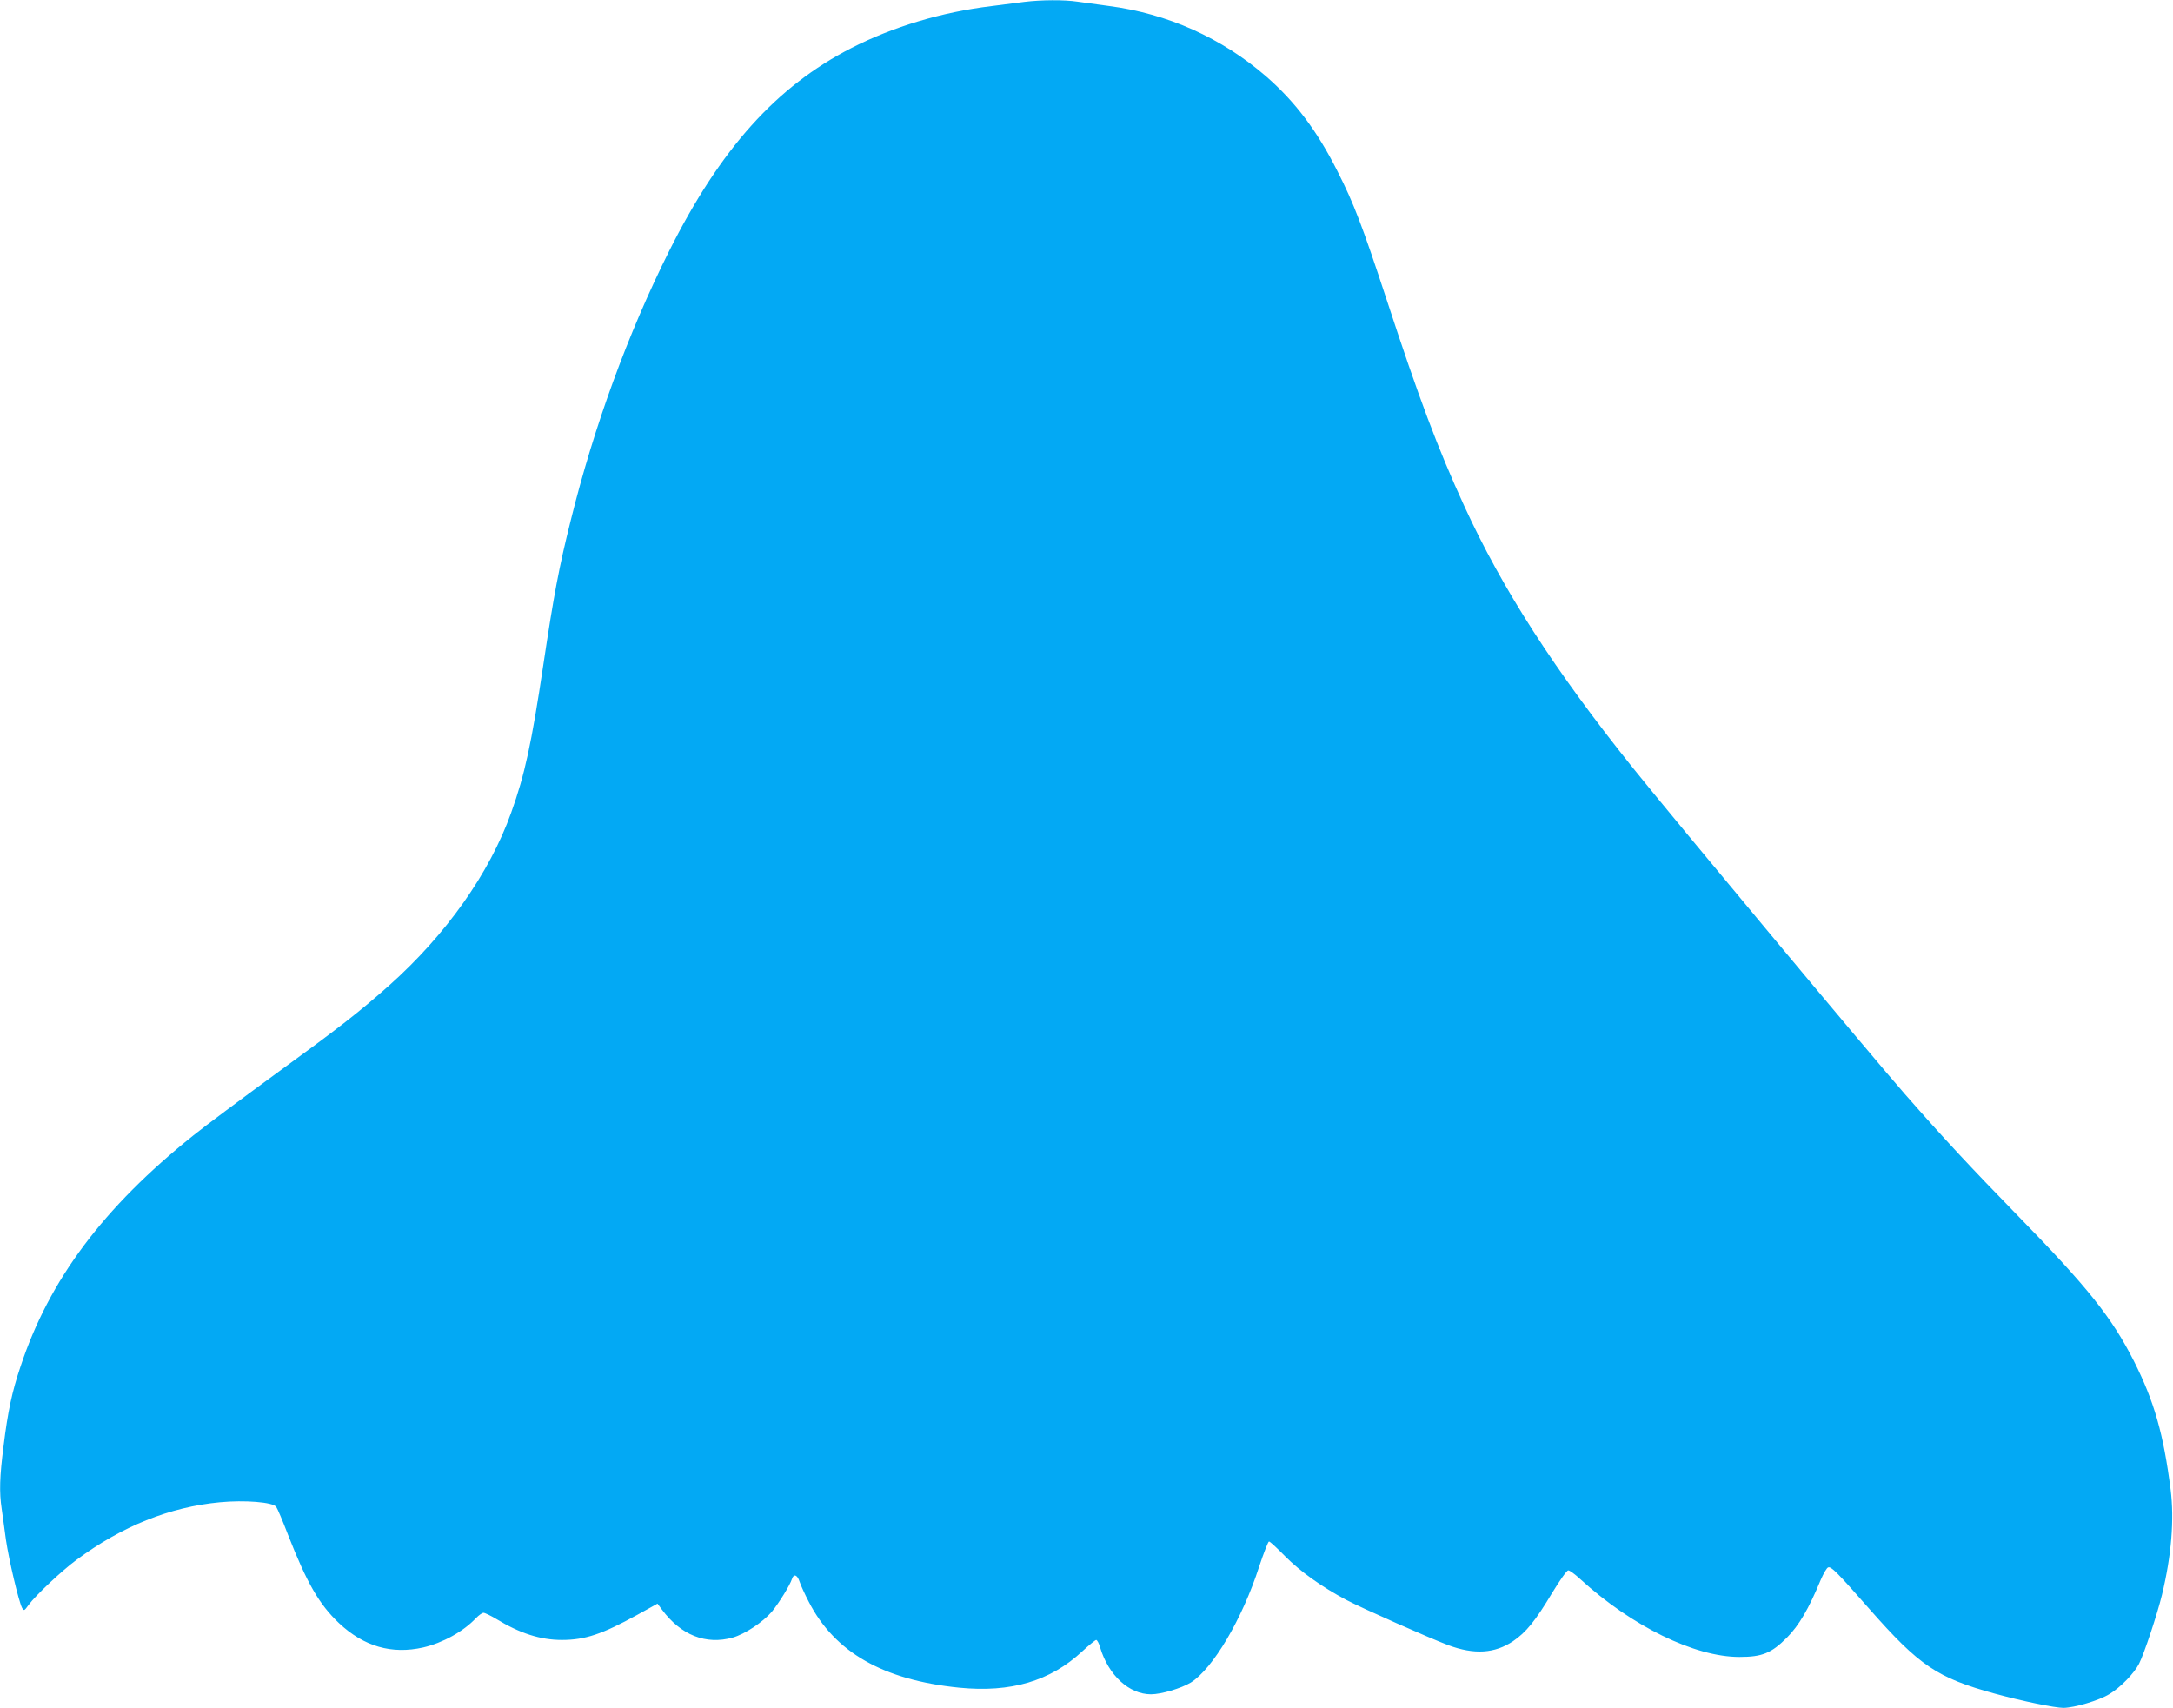
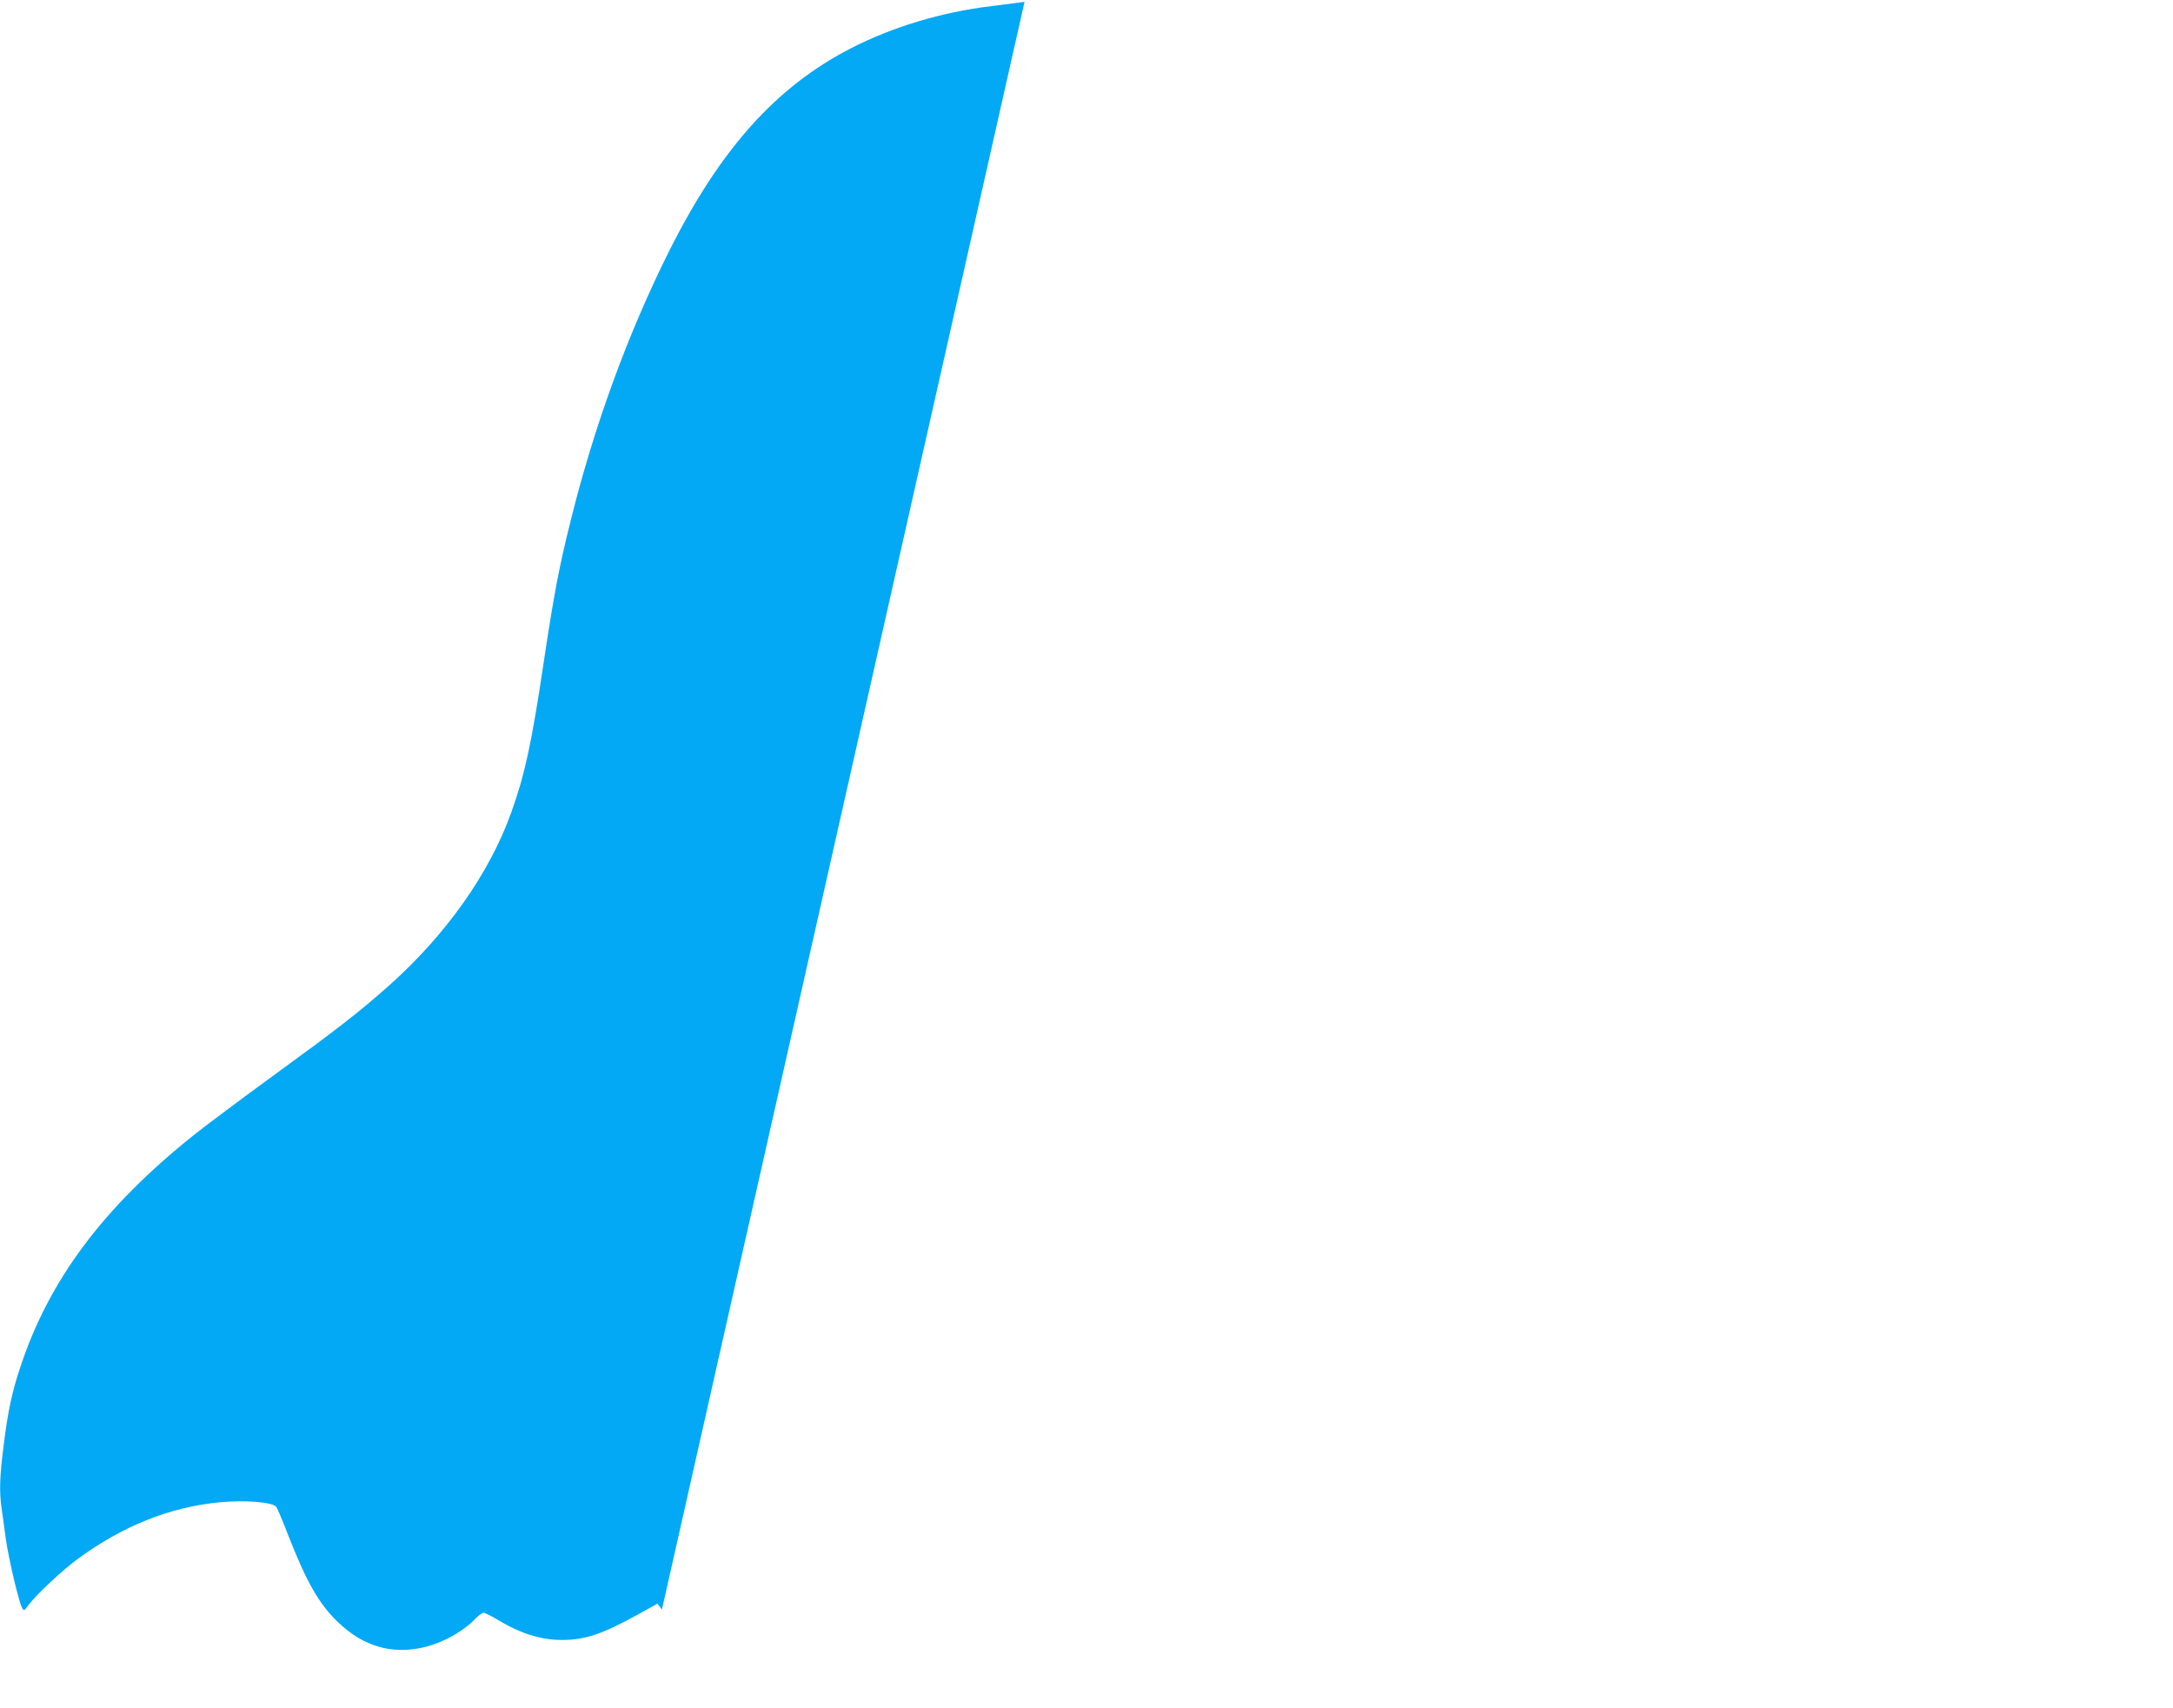
<svg xmlns="http://www.w3.org/2000/svg" version="1.0" width="1280pt" height="1006pt" viewBox="0 0 1280 1006" preserveAspectRatio="xMidYMid meet">
  <g transform="translate(0,1006) scale(0.1,-0.1)" fill="#03a9f4" stroke="none">
-     <path d="M6035 10049 c-38 -5 -126 -16 -195 -25 -292 -35 -581 -122 -825 -247 -443 -227 -772 -594 -1074 -1197 -243 -486 -442 -1032 -579 -1585 -70 -279 -100 -441 -162 -854 -69 -461 -109 -646 -189 -868 -127 -356 -383 -718 -718 -1017 -180 -160 -308 -259 -682 -531 -189 -138 -401 -296 -472 -353 -529 -423 -849 -850 -1018 -1361 -50 -148 -75 -265 -100 -469 -23 -180 -26 -270 -11 -370 5 -37 17 -119 25 -182 17 -116 75 -363 95 -401 11 -19 13 -18 39 18 41 56 196 202 282 265 267 198 548 311 844 339 146 14 312 1 332 -27 7 -9 38 -82 69 -163 112 -286 184 -411 301 -522 146 -137 310 -185 496 -143 113 26 236 93 311 173 17 17 36 31 44 31 8 0 41 -16 73 -35 141 -86 262 -125 389 -125 136 0 237 34 444 148 l119 66 26 -35 c112 -151 259 -209 417 -165 73 21 178 91 231 153 41 50 106 155 118 192 10 33 32 25 45 -16 7 -21 31 -74 54 -118 153 -298 438 -461 886 -506 304 -30 536 38 725 214 40 37 77 67 82 67 6 0 16 -19 23 -43 49 -165 171 -277 300 -277 60 0 178 35 234 69 130 81 304 375 403 683 27 81 53 148 58 148 6 0 48 -39 94 -86 89 -90 218 -182 361 -258 99 -52 490 -225 602 -267 152 -56 272 -49 381 24 76 52 130 117 231 286 44 72 85 131 94 131 8 0 40 -23 71 -52 303 -277 673 -458 937 -458 134 0 188 22 280 114 72 73 128 169 199 340 16 37 35 70 43 73 18 8 50 -24 245 -246 293 -333 398 -404 737 -497 161 -44 354 -84 405 -84 65 1 208 43 270 81 64 38 146 122 175 179 30 59 108 294 135 406 56 232 73 443 51 619 -42 328 -96 519 -216 757 -130 257 -272 435 -686 859 -274 281 -437 456 -663 714 -189 215 -1377 1640 -1601 1920 -463 577 -771 1056 -995 1545 -156 340 -266 632 -457 1215 -144 438 -194 568 -289 755 -121 241 -251 412 -421 560 -262 227 -581 370 -928 415 -63 9 -145 20 -182 25 -79 12 -215 11 -313 -1z" />
+     <path d="M6035 10049 c-38 -5 -126 -16 -195 -25 -292 -35 -581 -122 -825 -247 -443 -227 -772 -594 -1074 -1197 -243 -486 -442 -1032 -579 -1585 -70 -279 -100 -441 -162 -854 -69 -461 -109 -646 -189 -868 -127 -356 -383 -718 -718 -1017 -180 -160 -308 -259 -682 -531 -189 -138 -401 -296 -472 -353 -529 -423 -849 -850 -1018 -1361 -50 -148 -75 -265 -100 -469 -23 -180 -26 -270 -11 -370 5 -37 17 -119 25 -182 17 -116 75 -363 95 -401 11 -19 13 -18 39 18 41 56 196 202 282 265 267 198 548 311 844 339 146 14 312 1 332 -27 7 -9 38 -82 69 -163 112 -286 184 -411 301 -522 146 -137 310 -185 496 -143 113 26 236 93 311 173 17 17 36 31 44 31 8 0 41 -16 73 -35 141 -86 262 -125 389 -125 136 0 237 34 444 148 l119 66 26 -35 z" />
  </g>
</svg>